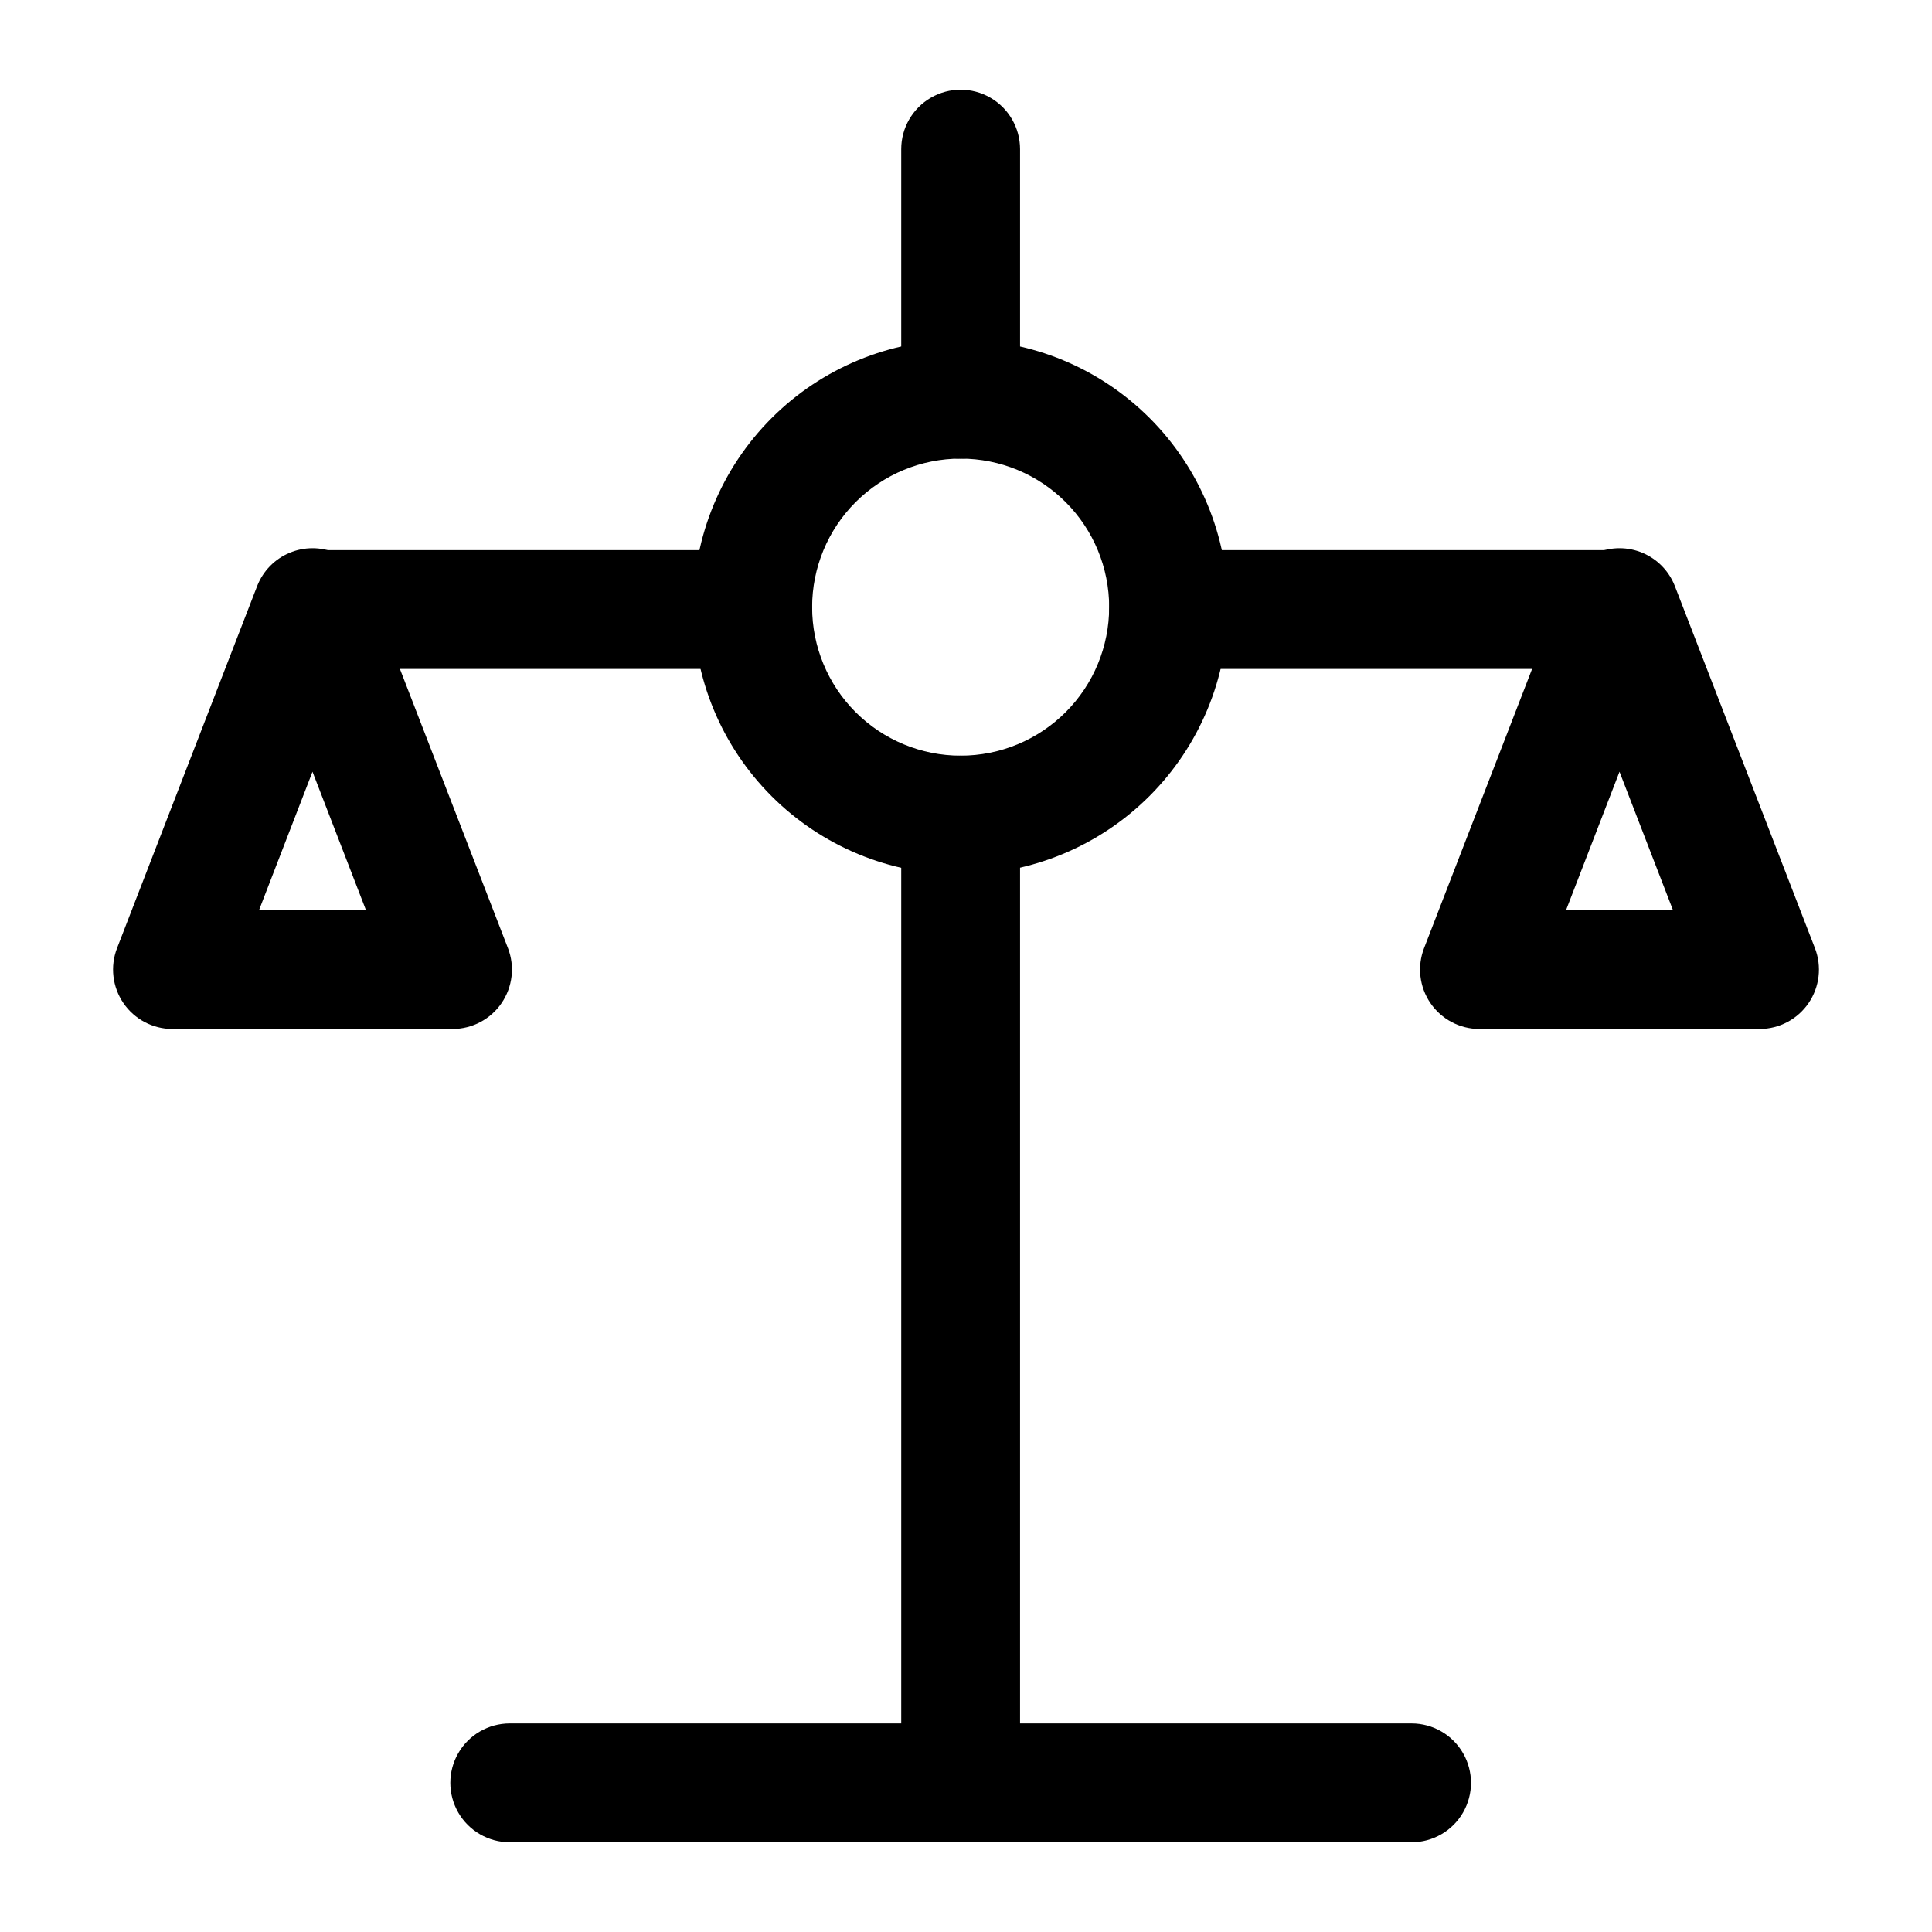
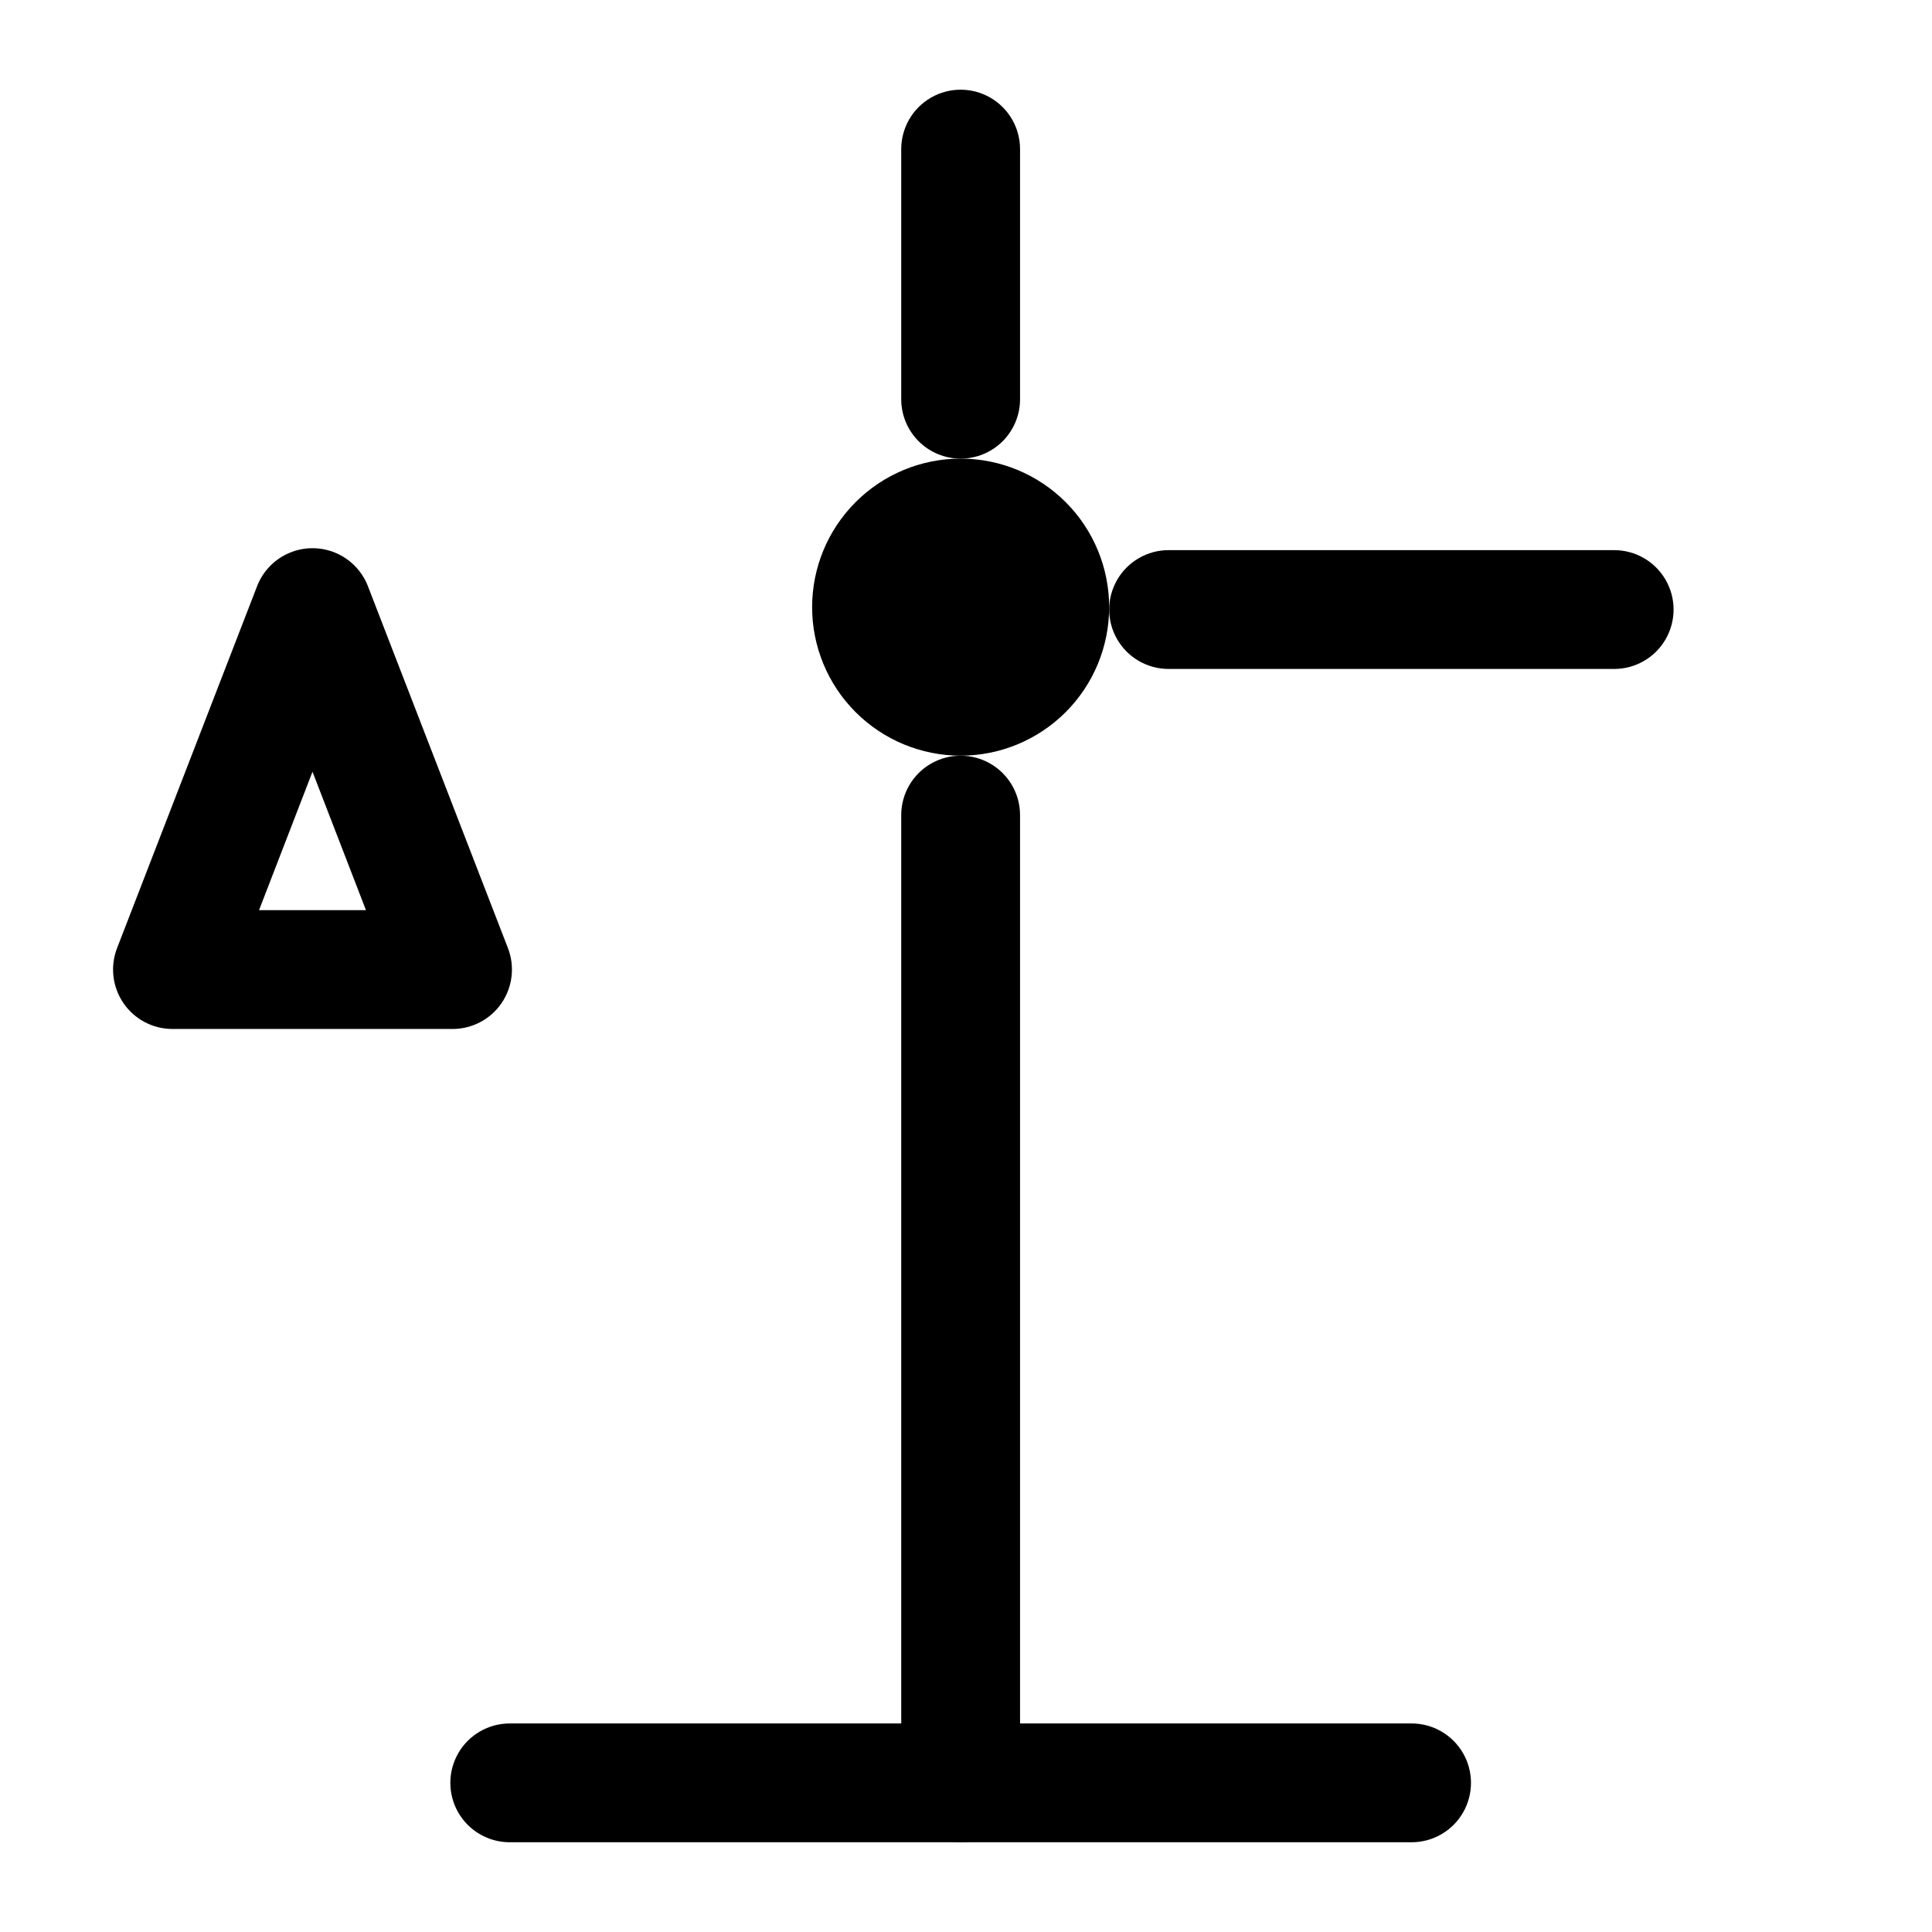
<svg xmlns="http://www.w3.org/2000/svg" fill="#000000" width="800px" height="800px" version="1.1" viewBox="144 144 512 512">
  <g>
-     <path d="m398.58 375.75c-18.789 0-36.812-7.465-50.098-20.754-13.285-13.285-20.75-31.305-20.75-50.094 0-18.793 7.465-36.812 20.75-50.098 13.285-13.289 31.309-20.754 50.098-20.754 18.789 0 36.809 7.465 50.098 20.754 13.285 13.285 20.75 31.305 20.75 50.098-0.043 18.777-7.519 36.773-20.797 50.051-13.277 13.277-31.273 20.754-50.051 20.797zm0-110.21v-0.004c-10.438 0-20.449 4.148-27.832 11.531-7.383 7.379-11.527 17.391-11.527 27.832 0 10.438 4.144 20.449 11.527 27.828 7.383 7.383 17.395 11.531 27.832 11.531s20.449-4.148 27.832-11.531c7.379-7.379 11.527-17.391 11.527-27.828 0-10.441-4.148-20.453-11.527-27.832-7.383-7.383-17.395-11.531-27.832-11.531z" />
+     <path d="m398.58 375.75zm0-110.21v-0.004c-10.438 0-20.449 4.148-27.832 11.531-7.383 7.379-11.527 17.391-11.527 27.832 0 10.438 4.144 20.449 11.527 27.828 7.383 7.383 17.395 11.531 27.832 11.531s20.449-4.148 27.832-11.531c7.379-7.379 11.527-17.391 11.527-27.828 0-10.441-4.148-20.453-11.527-27.832-7.383-7.383-17.395-11.531-27.832-11.531z" />
    <path d="m398.58 632.22c-4.176 0-8.18-1.656-11.133-4.609s-4.613-6.957-4.613-11.133v-256.47c0-5.625 3.004-10.82 7.875-13.633 4.871-2.812 10.871-2.812 15.742 0s7.871 8.008 7.871 13.633v256.47c0 4.176-1.656 8.18-4.609 11.133s-6.957 4.609-11.133 4.609z" />
    <path d="m398.58 265.54c-4.176 0-8.18-1.656-11.133-4.609s-4.613-6.957-4.613-11.133v-66.281c0-5.625 3.004-10.824 7.875-13.637 4.871-2.812 10.871-2.812 15.742 0s7.871 8.012 7.871 13.637v66.281c0 4.176-1.656 8.18-4.609 11.133s-6.957 4.609-11.133 4.609z" />
-     <path d="m343.48 321.28h-116.66c-5.625 0-10.82-3-13.633-7.871s-2.812-10.871 0-15.742c2.812-4.875 8.008-7.875 13.633-7.875h116.66c5.625 0 10.824 3 13.637 7.875 2.812 4.871 2.812 10.871 0 15.742s-8.012 7.871-13.637 7.871z" />
    <path d="m571.77 321.28h-118.08 0.004c-5.625 0-10.824-3-13.637-7.871s-2.812-10.871 0-15.742c2.812-4.875 8.012-7.875 13.637-7.875h118.08-0.004c5.625 0 10.824 3 13.637 7.875 2.812 4.871 2.812 10.871 0 15.742s-8.012 7.871-13.637 7.871z" />
    <path d="m263.97 416.69h-74.312c-5.18-0.016-10.023-2.578-12.949-6.856-2.922-4.281-3.555-9.723-1.691-14.559l37.156-96.035c1.559-3.941 4.633-7.086 8.539-8.727 3.902-1.645 8.305-1.645 12.207 0 3.902 1.641 6.981 4.785 8.539 8.727l37.156 96.039v-0.004c1.863 4.836 1.23 10.277-1.695 14.559-2.922 4.277-7.766 6.84-12.949 6.856zm-51.324-31.488h28.34l-14.172-36.684z" />
-     <path d="m610.34 416.69h-74.312c-5.184-0.016-10.023-2.578-12.949-6.856-2.926-4.281-3.559-9.723-1.691-14.559l37.156-96.039v0.004c1.555-3.941 4.633-7.086 8.535-8.727 3.906-1.645 8.305-1.645 12.207 0 3.906 1.641 6.984 4.785 8.539 8.727l37.156 96.039v-0.004c1.867 4.836 1.234 10.277-1.691 14.559-2.926 4.277-7.769 6.84-12.949 6.856zm-51.324-31.488h28.34l-14.172-36.684z" />
    <path d="m518.08 632.22h-238.99c-5.625 0-10.824-3-13.637-7.871-2.812-4.871-2.812-10.875 0-15.746 2.812-4.871 8.012-7.871 13.637-7.871h238.99c5.625 0 10.824 3 13.637 7.871 2.812 4.871 2.812 10.875 0 15.746-2.812 4.871-8.012 7.871-13.637 7.871z" />
  </g>
</svg>